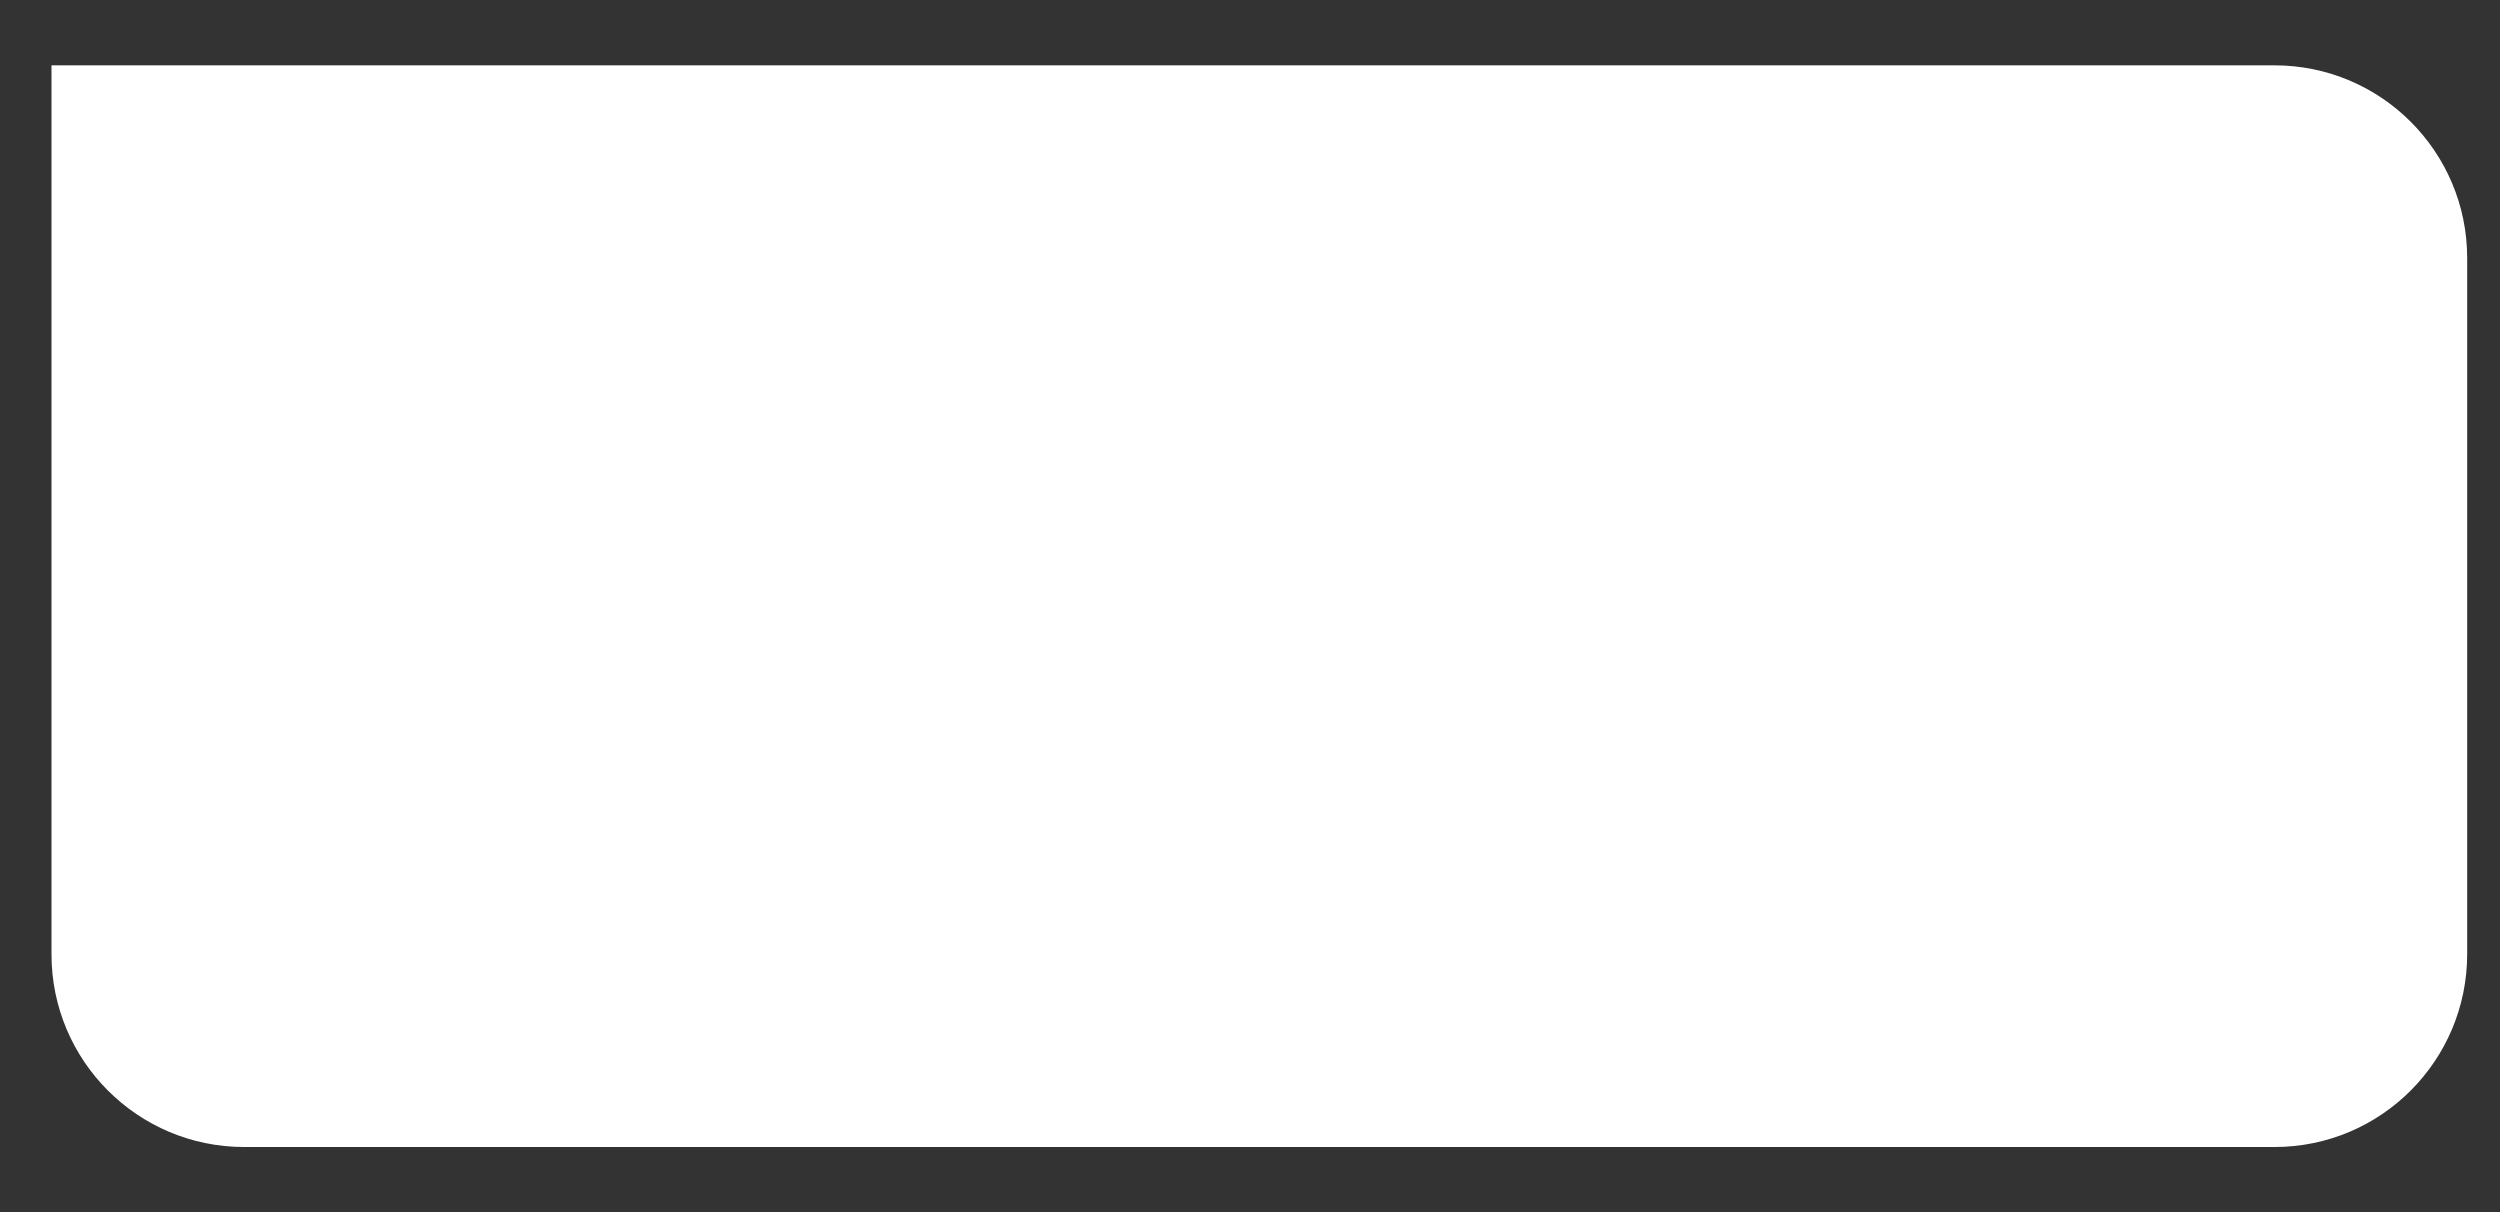
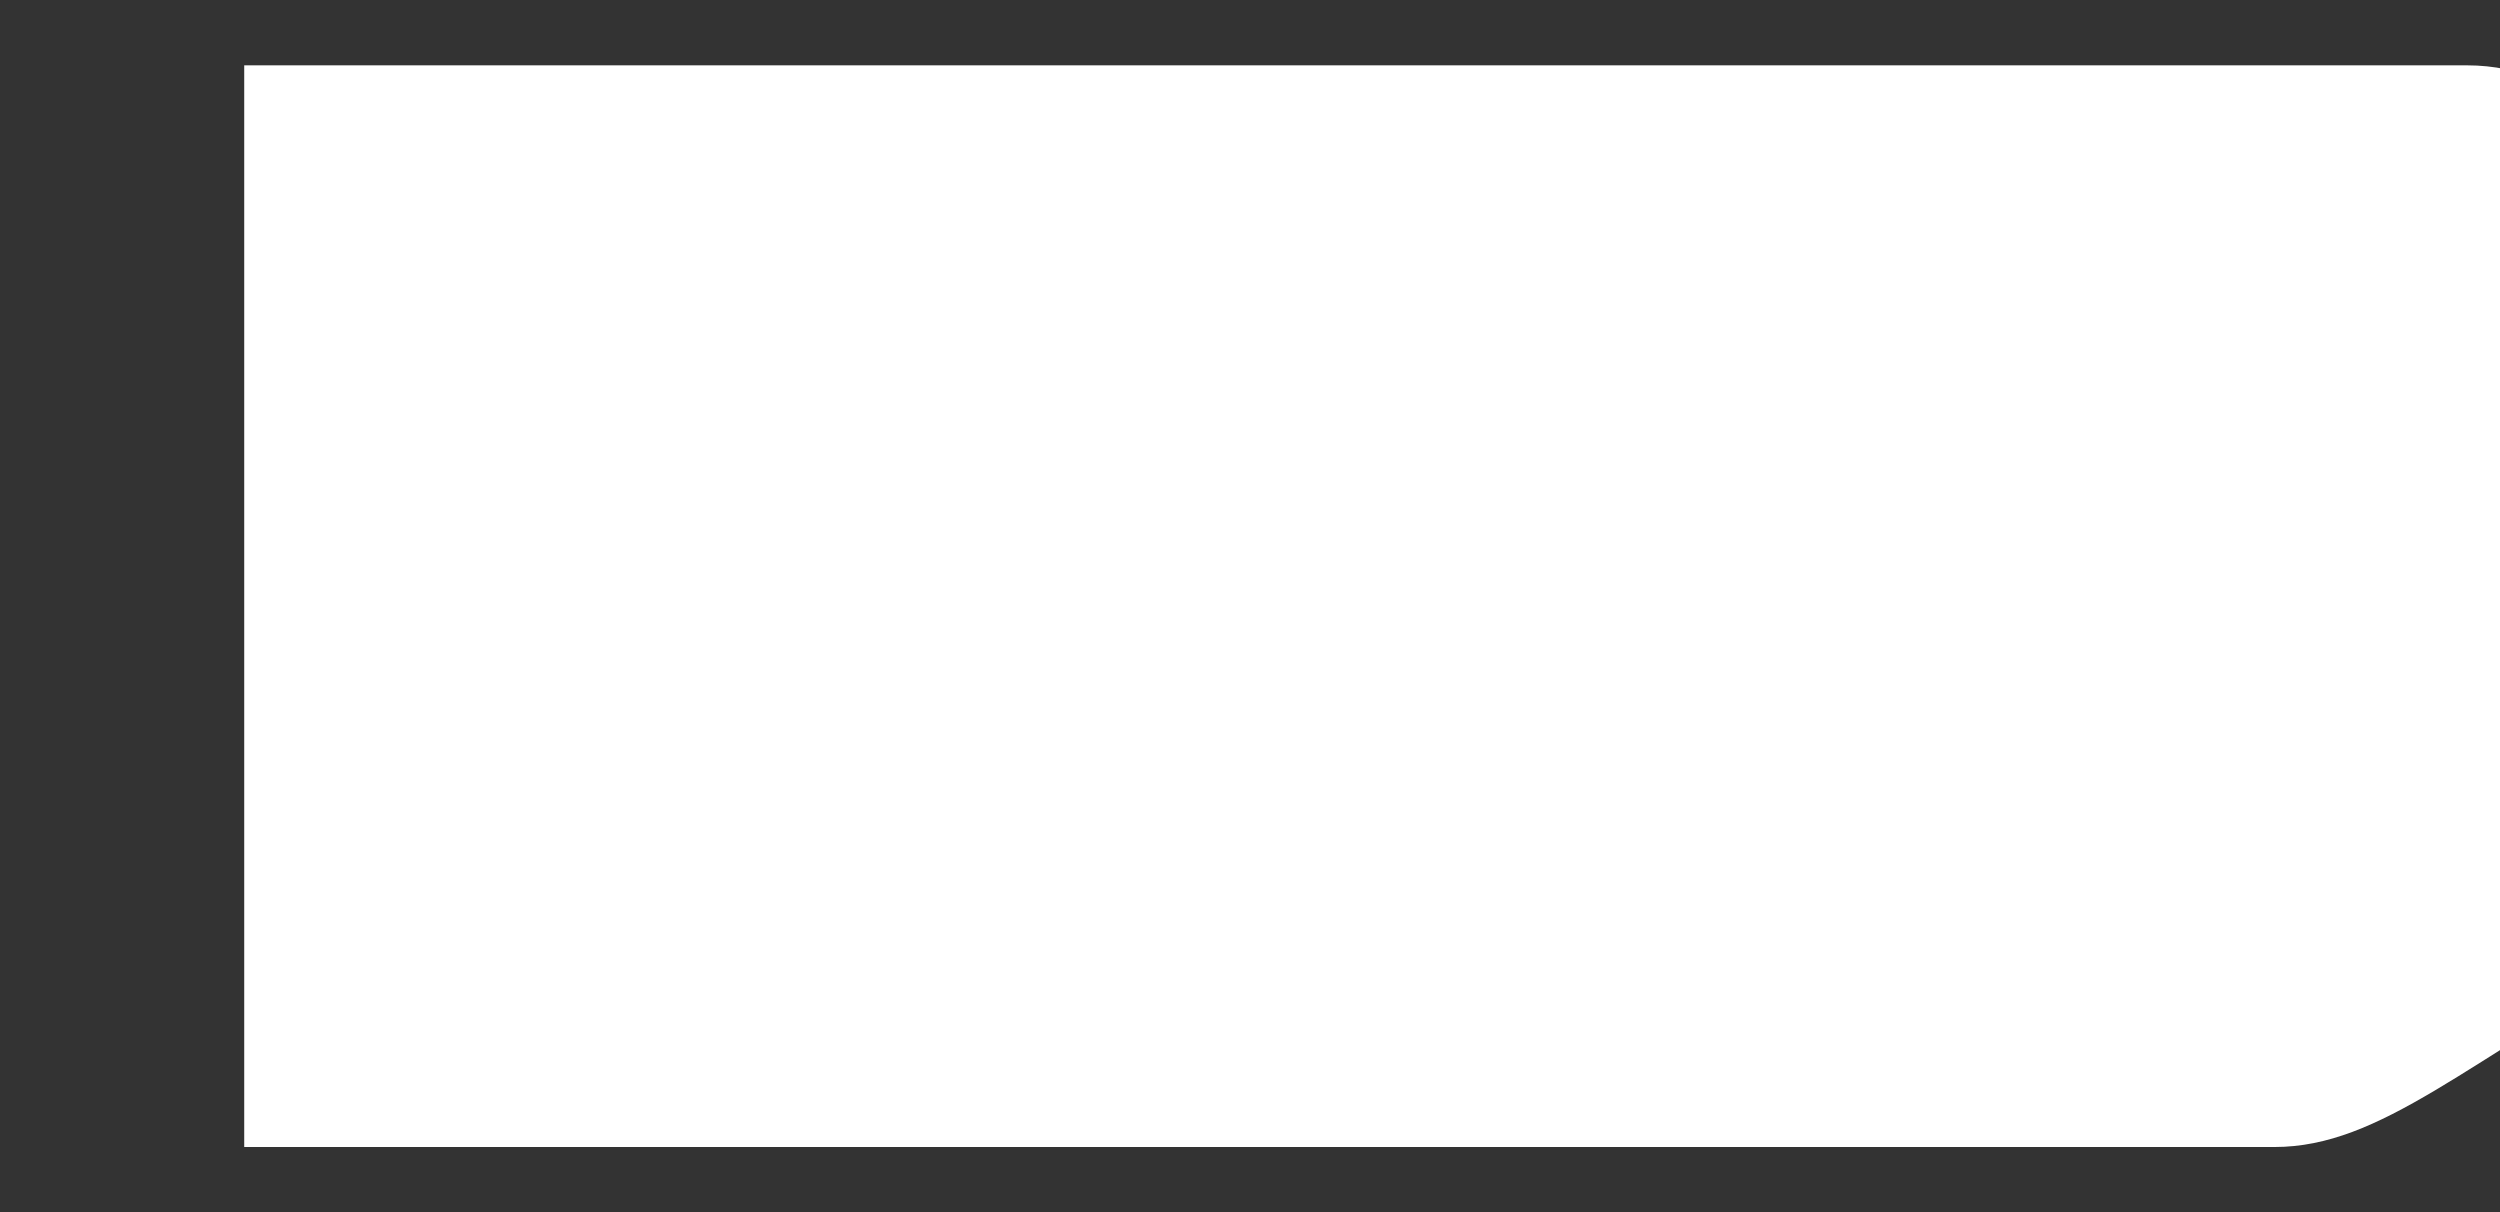
<svg xmlns="http://www.w3.org/2000/svg" id="Layer_1" x="0px" y="0px" viewBox="0 0 830.2 402.5" style="enable-background:new 0 0 830.2 402.5;" xml:space="preserve">
  <rect x="0" y="0" width="830.2" height="402.5" fill="#333333" stroke="none" />
  <style type="text/css"> .st0{fill:#FFFFFF;} </style>
-   <path class="st0" d="M755.3,380.9H81.1c-35.4,0-64-28.7-64-64V21.7h738.2c35.4,0,64,28.7,64,64v231.1 C819.3,352.2,790.7,380.9,755.3,380.9z" />
+   <path class="st0" d="M755.3,380.9H81.1V21.7h738.2c35.4,0,64,28.7,64,64v231.1 C819.3,352.2,790.7,380.9,755.3,380.9z" />
</svg>